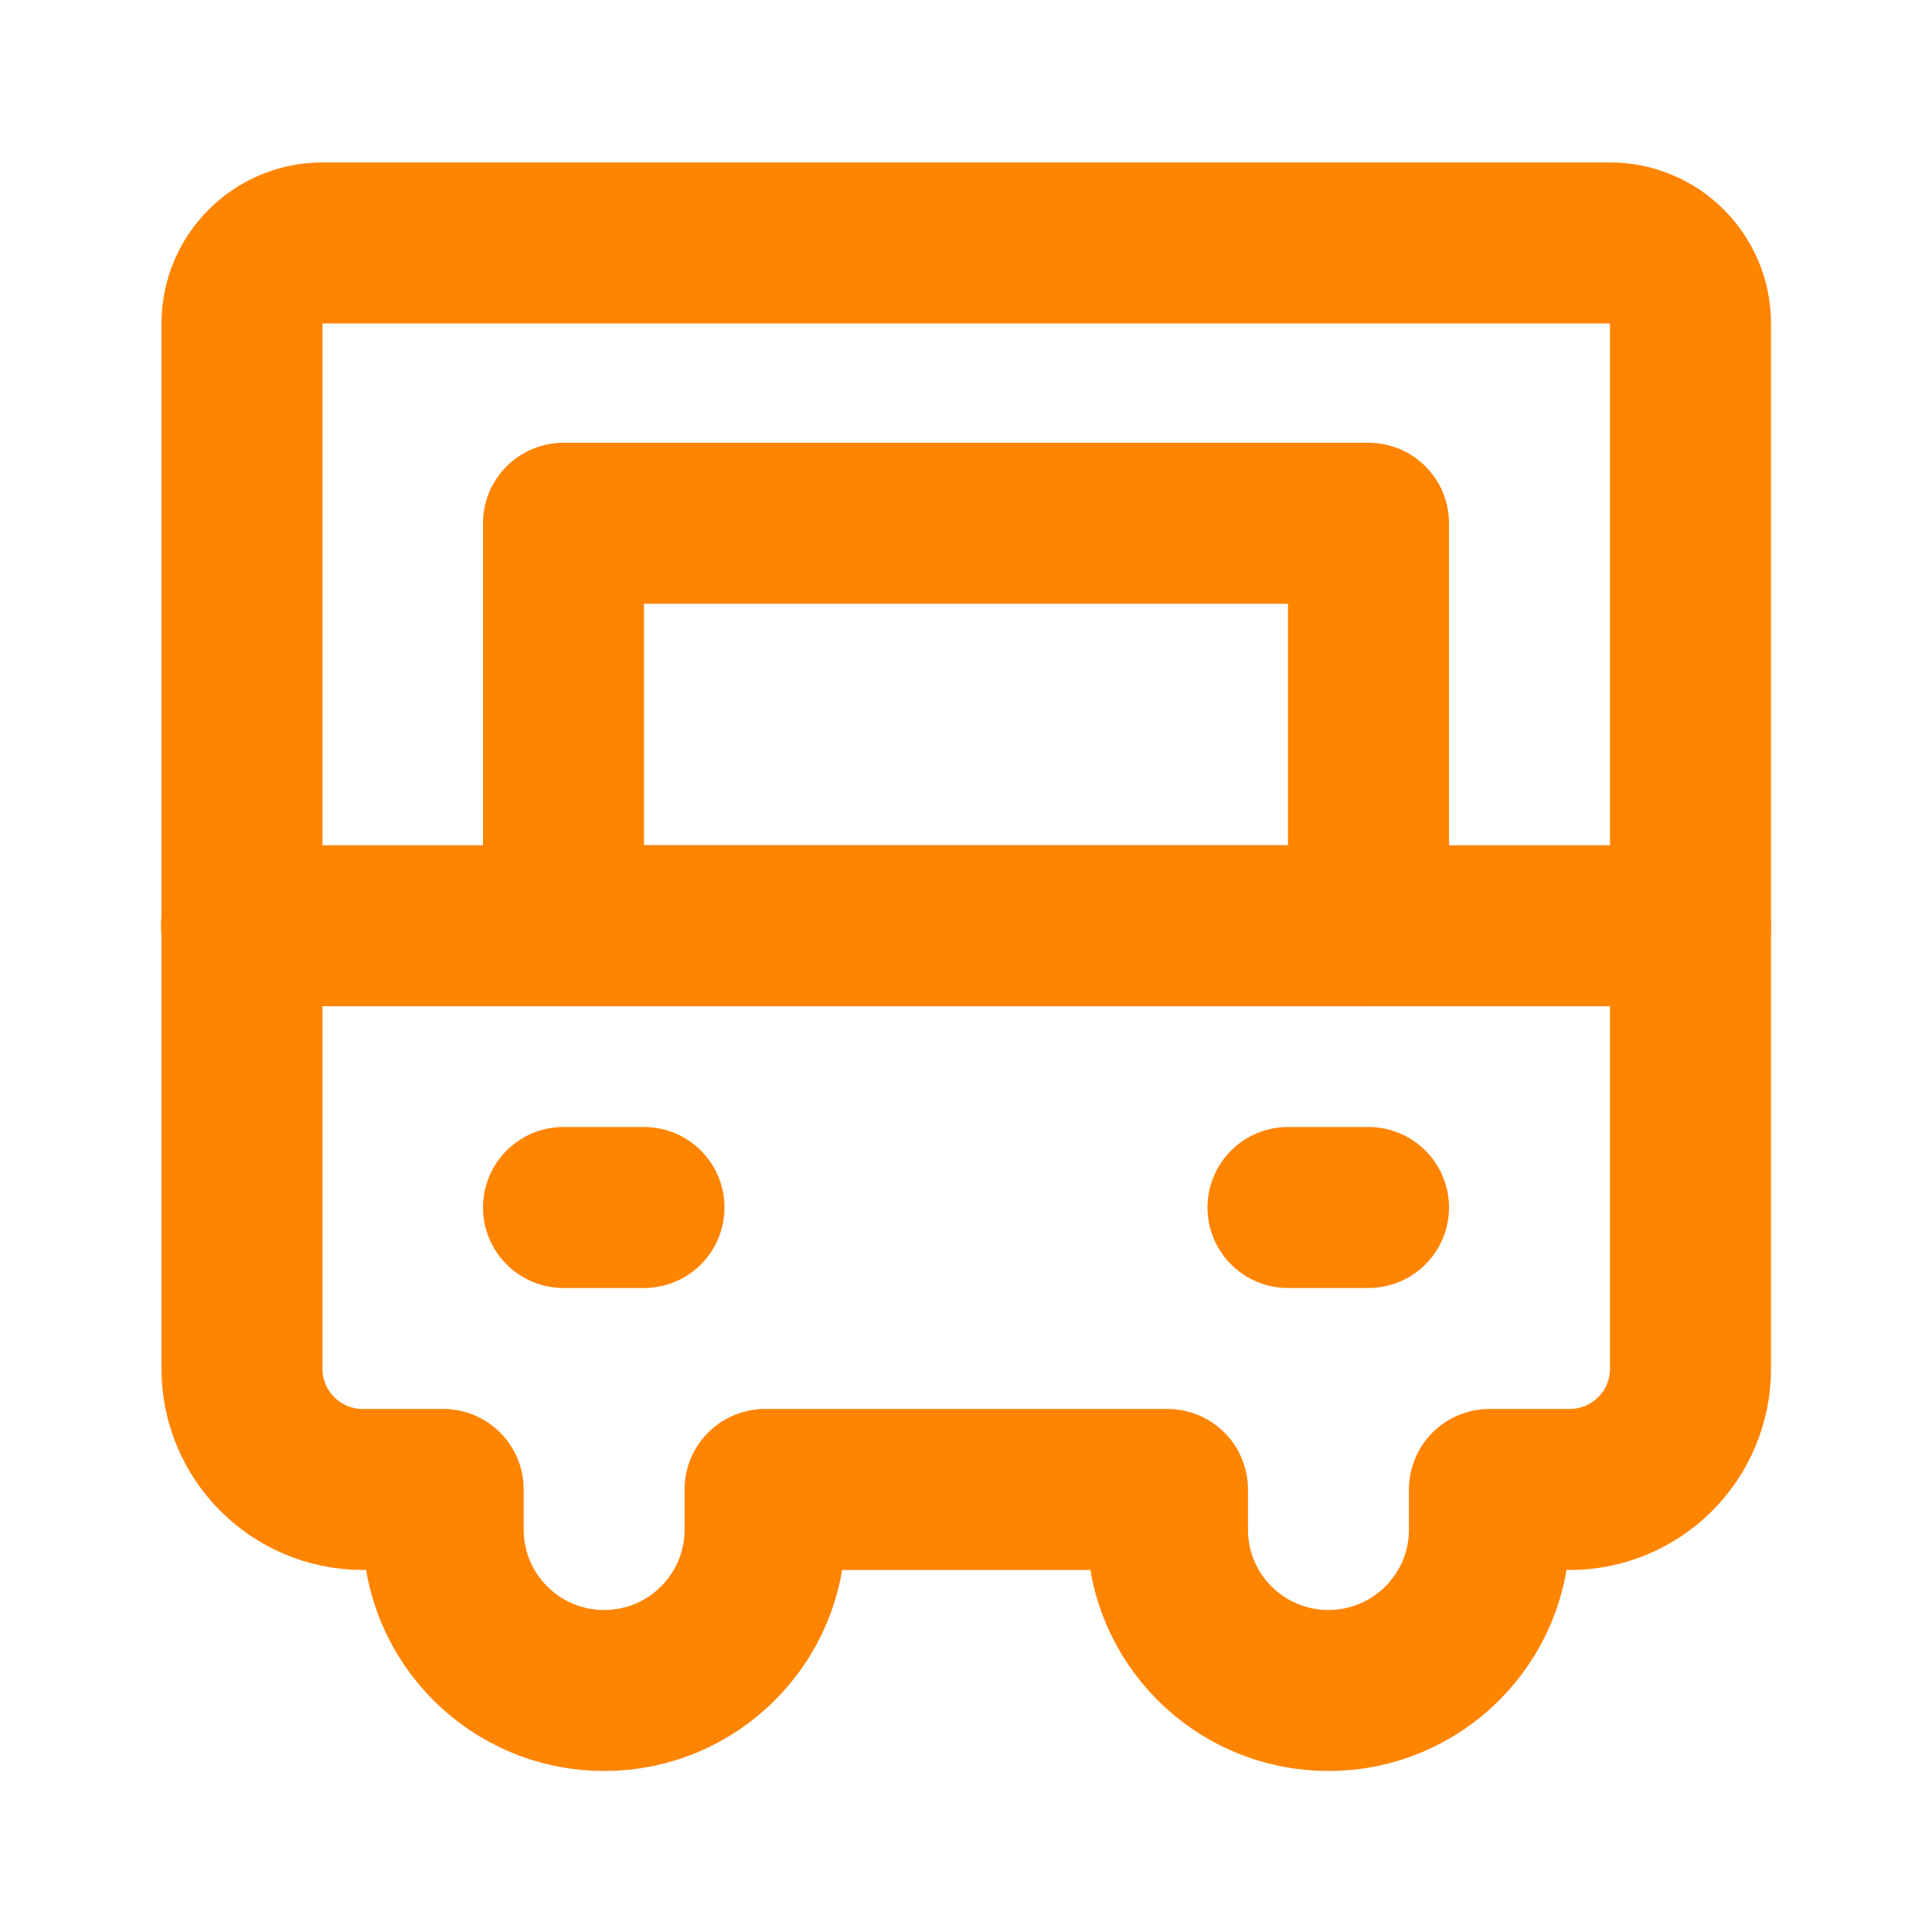
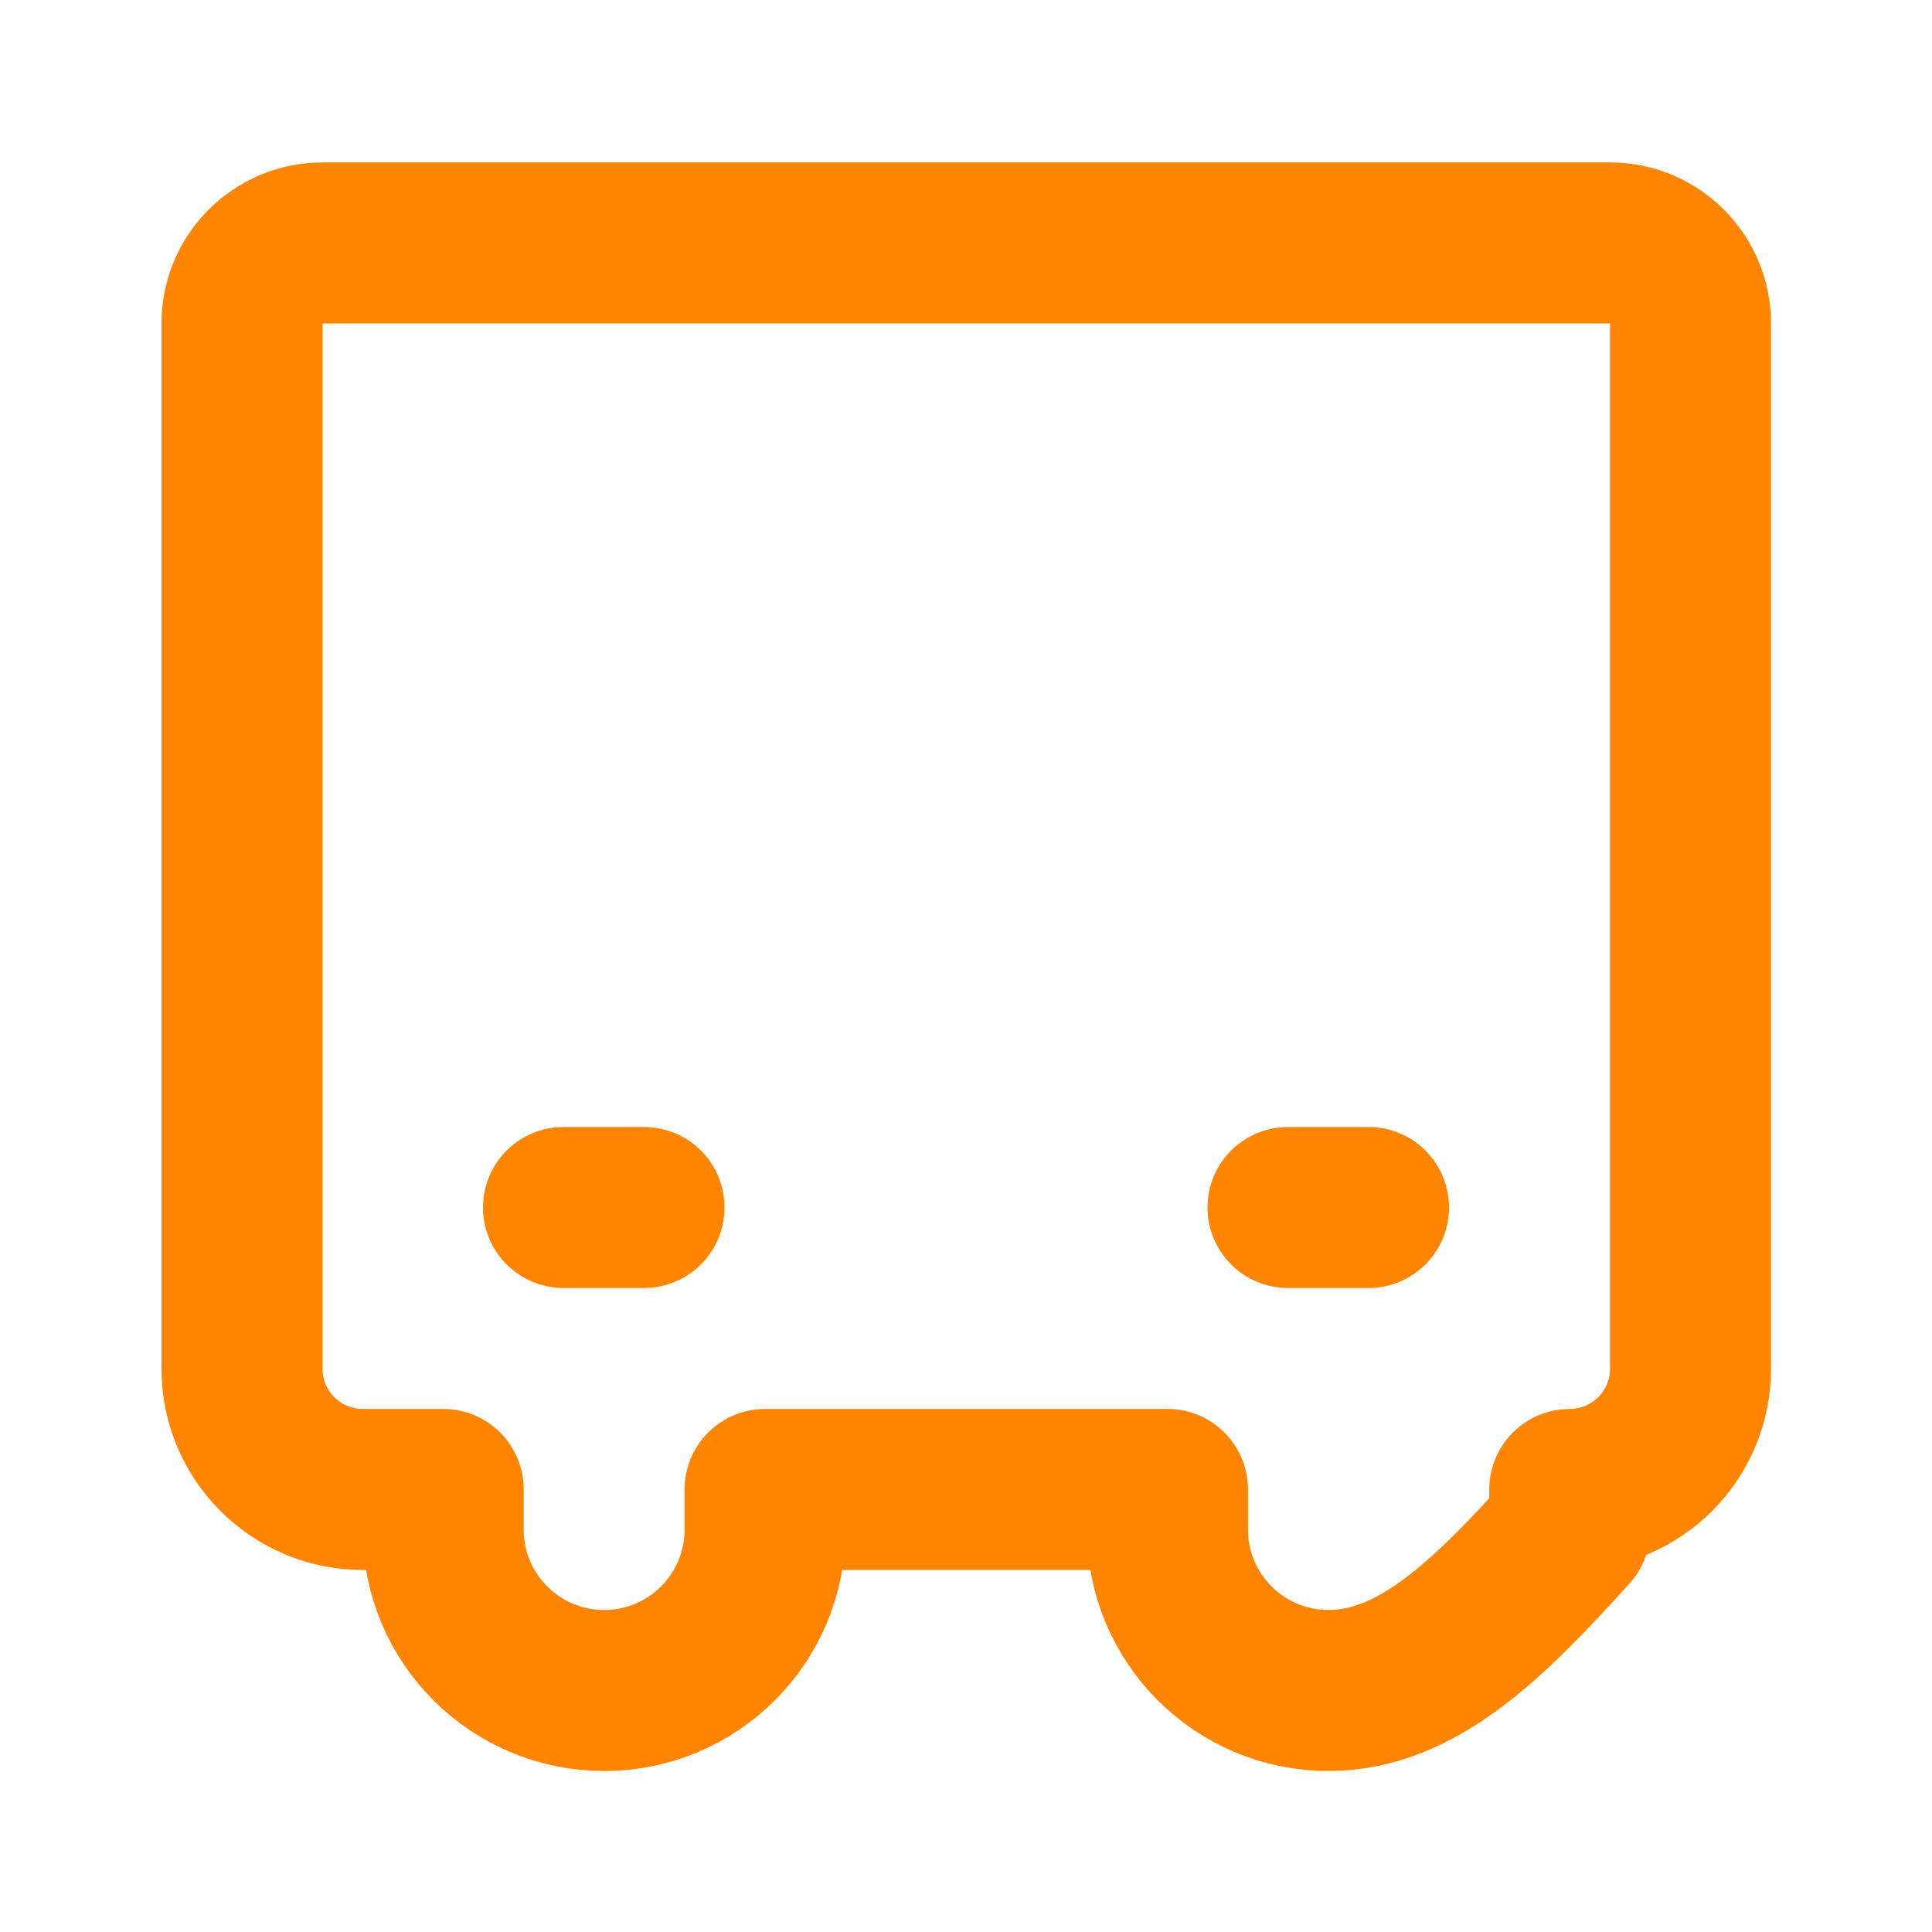
<svg xmlns="http://www.w3.org/2000/svg" width="24" height="24" viewBox="0 0 48 48" fill="none">
-   <path d="M6.012 34.005V8.036C6.012 6.932 6.908 6.036 8.012 6.036H40C41.105 6.036 42 6.932 42 8.036V34.005C42 35.662 40.657 37.005 39 37.005H37.005V38C37.005 40.209 35.214 42 33.005 42H33.005C30.795 42 29.005 40.209 29.005 38V37.005H19.008V38.002C19.008 40.21 17.218 42 15.01 42C12.801 42 11.011 40.21 11.011 38.002V37.005H9.012C7.356 37.005 6.012 35.662 6.012 34.005Z" stroke="#ff8400" stroke-width="4" stroke-linejoin="round" />
-   <path d="M42 23H6" stroke="#ff8400" stroke-width="4" stroke-linecap="round" stroke-linejoin="round" />
-   <path d="M34 13H14V23H34V13Z" fill="none" stroke="#ff8400" stroke-width="4" stroke-linecap="round" stroke-linejoin="round" />
+   <path d="M6.012 34.005V8.036C6.012 6.932 6.908 6.036 8.012 6.036H40C41.105 6.036 42 6.932 42 8.036V34.005C42 35.662 40.657 37.005 39 37.005V38C37.005 40.209 35.214 42 33.005 42H33.005C30.795 42 29.005 40.209 29.005 38V37.005H19.008V38.002C19.008 40.21 17.218 42 15.01 42C12.801 42 11.011 40.21 11.011 38.002V37.005H9.012C7.356 37.005 6.012 35.662 6.012 34.005Z" stroke="#ff8400" stroke-width="4" stroke-linejoin="round" />
  <path d="M14 30H16" stroke="#ff8400" stroke-width="4" stroke-linecap="round" stroke-linejoin="round" />
  <path d="M32 30H34" stroke="#ff8400" stroke-width="4" stroke-linecap="round" stroke-linejoin="round" />
</svg>